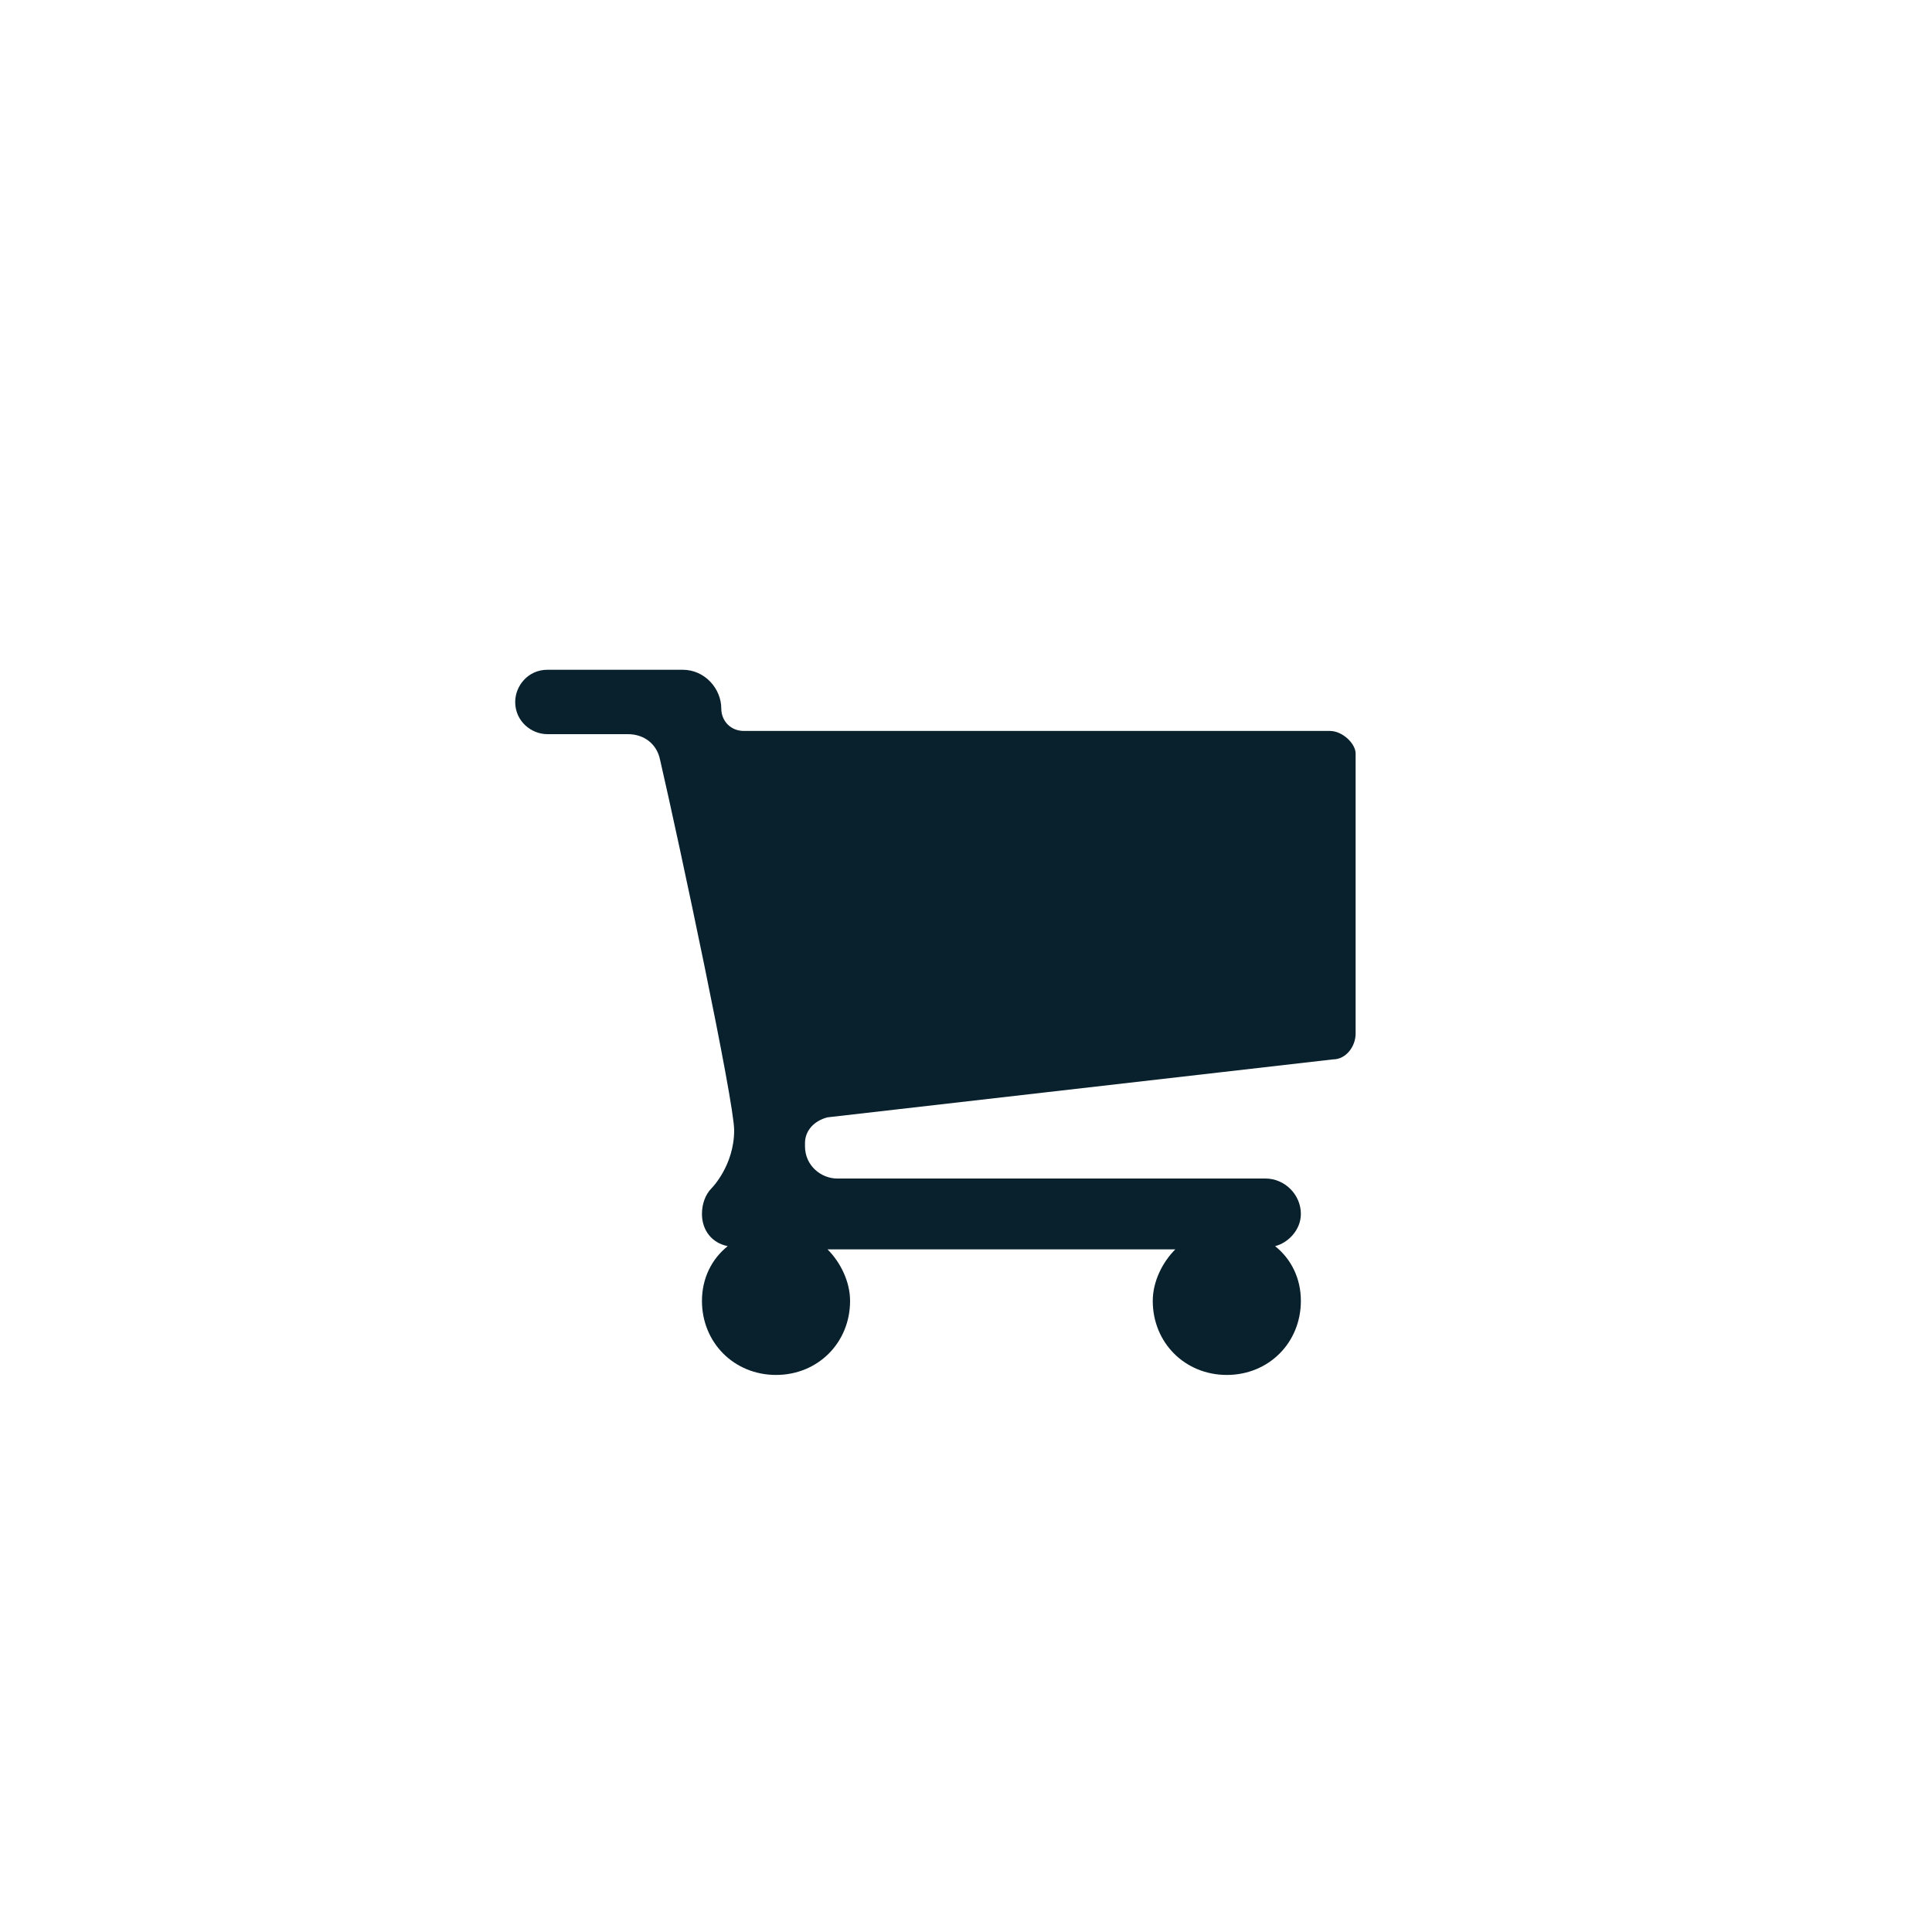
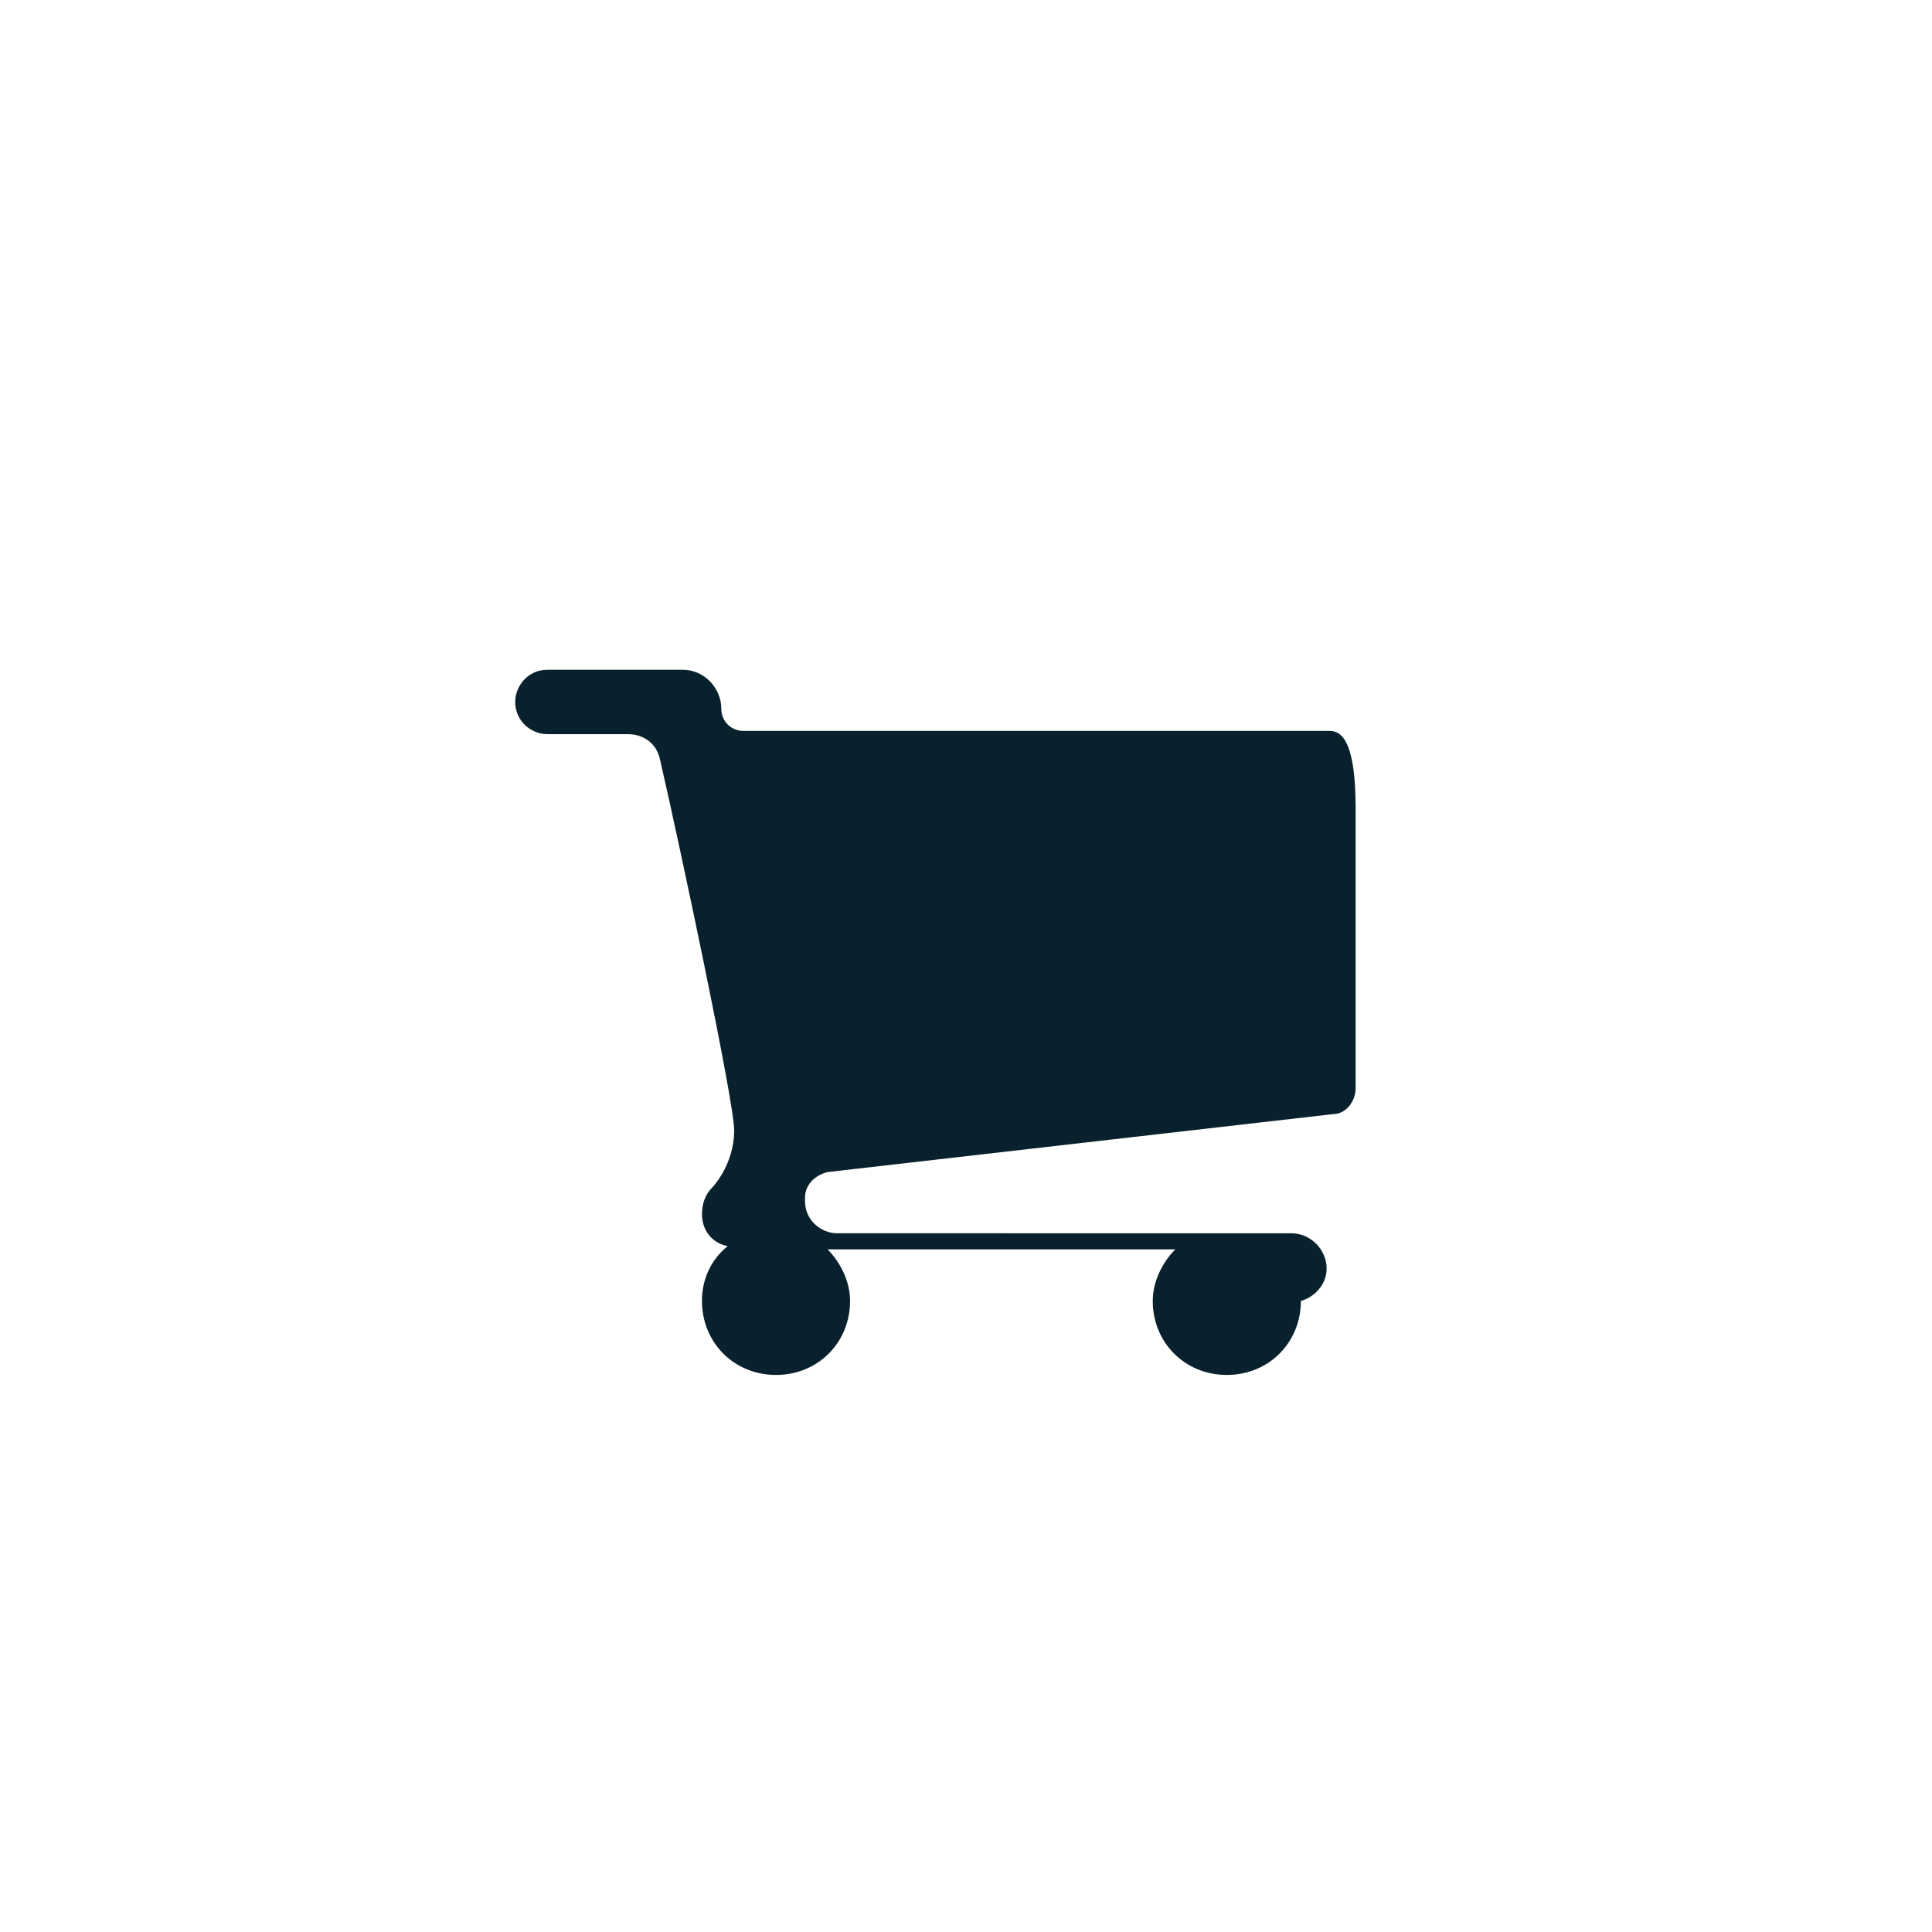
<svg xmlns="http://www.w3.org/2000/svg" version="1.1" id="Layer_1" x="0px" y="0px" viewBox="0 0 60 60" style="enable-background:new 0 0 60 60;" xml:space="preserve">
  <style type="text/css">
	.st0{fill:#09212D;}
</style>
-   <path class="st0" d="M41.3,22.7H23.1c-0.4,0-0.7-0.3-0.7-0.7c0-0.6-0.5-1.2-1.2-1.2H17c-0.6,0-1,0.5-1,1c0,0.6,0.5,1,1,1h2.5  c0.5,0,0.9,0.3,1,0.8c0.6,2.6,2.3,10.6,2.3,11.5c0,1.1-0.7,1.8-0.7,1.8l0,0c-0.2,0.2-0.3,0.5-0.3,0.8c0,0.5,0.3,0.9,0.8,1  c-0.5,0.4-0.8,1-0.8,1.7c0,1.3,1,2.3,2.3,2.3c1.3,0,2.3-1,2.3-2.3c0-0.6-0.3-1.2-0.7-1.6h10.8c-0.4,0.4-0.7,1-0.7,1.6  c0,1.3,1,2.3,2.3,2.3s2.3-1,2.3-2.3c0-0.7-0.3-1.3-0.8-1.7c0.4-0.1,0.8-0.5,0.8-1c0-0.6-0.5-1.1-1.1-1.1H26.7h-0.7c-0.5,0-1-0.4-1-1  v-0.1c0-0.4,0.3-0.7,0.7-0.8l15.7-1.8c0.4,0,0.7-0.4,0.7-0.8v-8.7C42.1,23.1,41.7,22.7,41.3,22.7z" />
+   <path class="st0" d="M41.3,22.7H23.1c-0.4,0-0.7-0.3-0.7-0.7c0-0.6-0.5-1.2-1.2-1.2H17c-0.6,0-1,0.5-1,1c0,0.6,0.5,1,1,1h2.5  c0.5,0,0.9,0.3,1,0.8c0.6,2.6,2.3,10.6,2.3,11.5c0,1.1-0.7,1.8-0.7,1.8l0,0c-0.2,0.2-0.3,0.5-0.3,0.8c0,0.5,0.3,0.9,0.8,1  c-0.5,0.4-0.8,1-0.8,1.7c0,1.3,1,2.3,2.3,2.3c1.3,0,2.3-1,2.3-2.3c0-0.6-0.3-1.2-0.7-1.6h10.8c-0.4,0.4-0.7,1-0.7,1.6  c0,1.3,1,2.3,2.3,2.3s2.3-1,2.3-2.3c0.4-0.1,0.8-0.5,0.8-1c0-0.6-0.5-1.1-1.1-1.1H26.7h-0.7c-0.5,0-1-0.4-1-1  v-0.1c0-0.4,0.3-0.7,0.7-0.8l15.7-1.8c0.4,0,0.7-0.4,0.7-0.8v-8.7C42.1,23.1,41.7,22.7,41.3,22.7z" />
</svg>